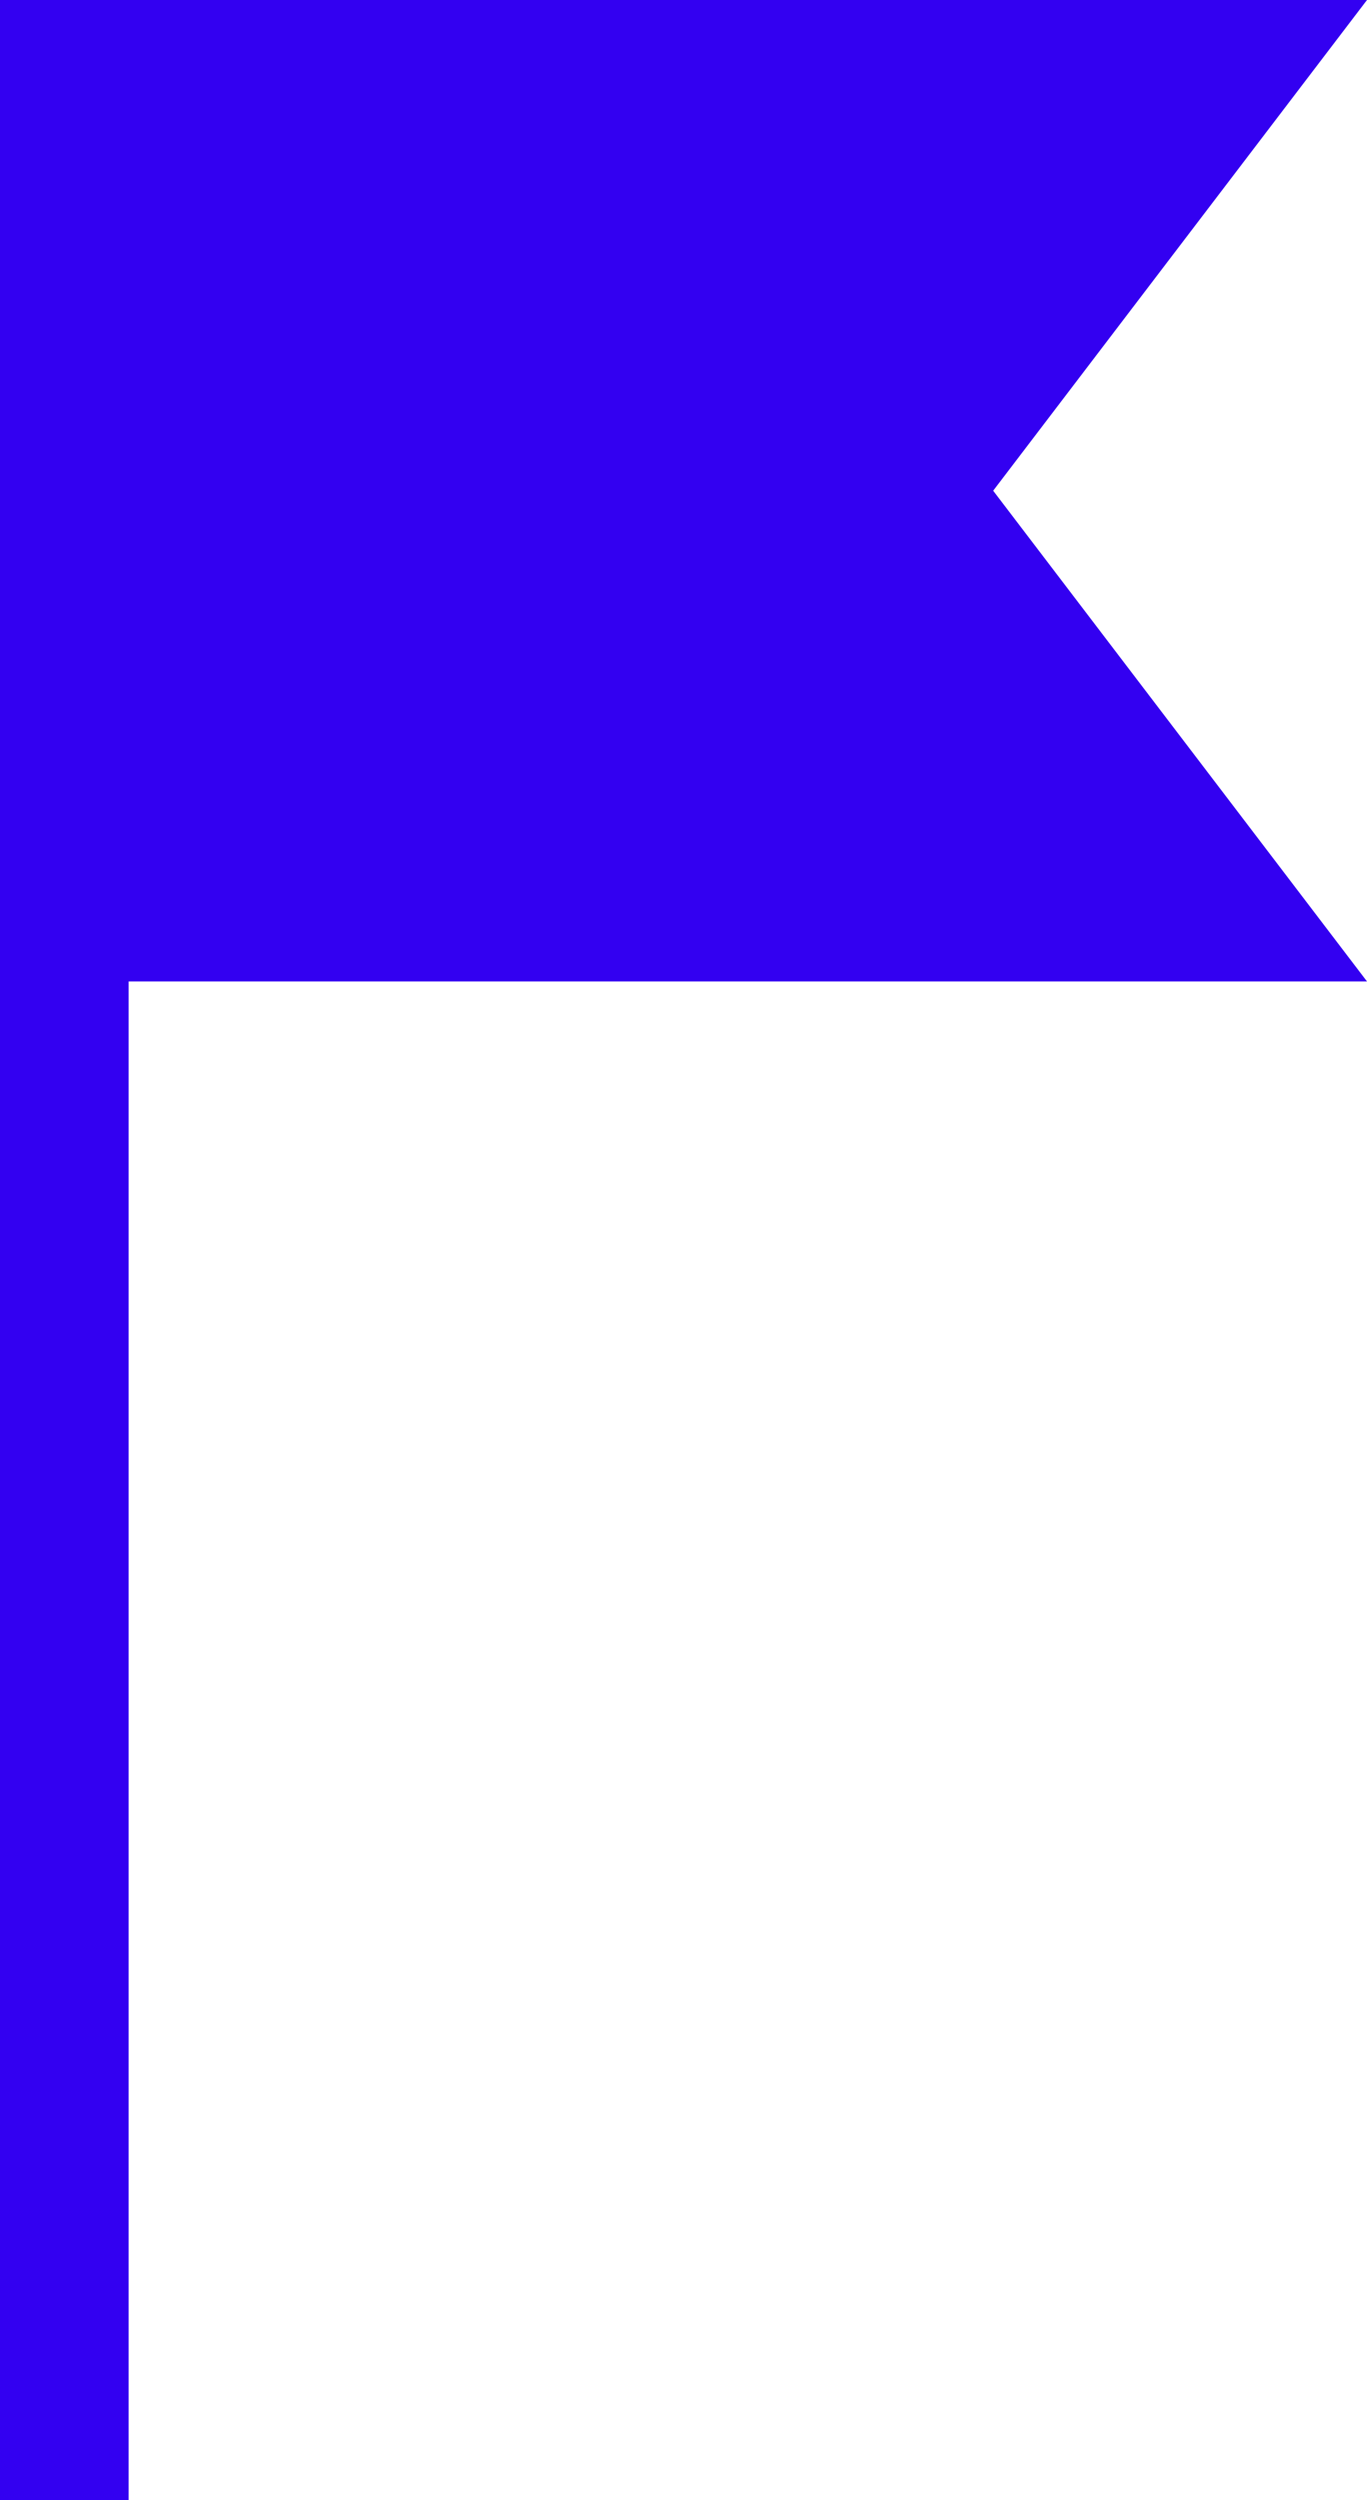
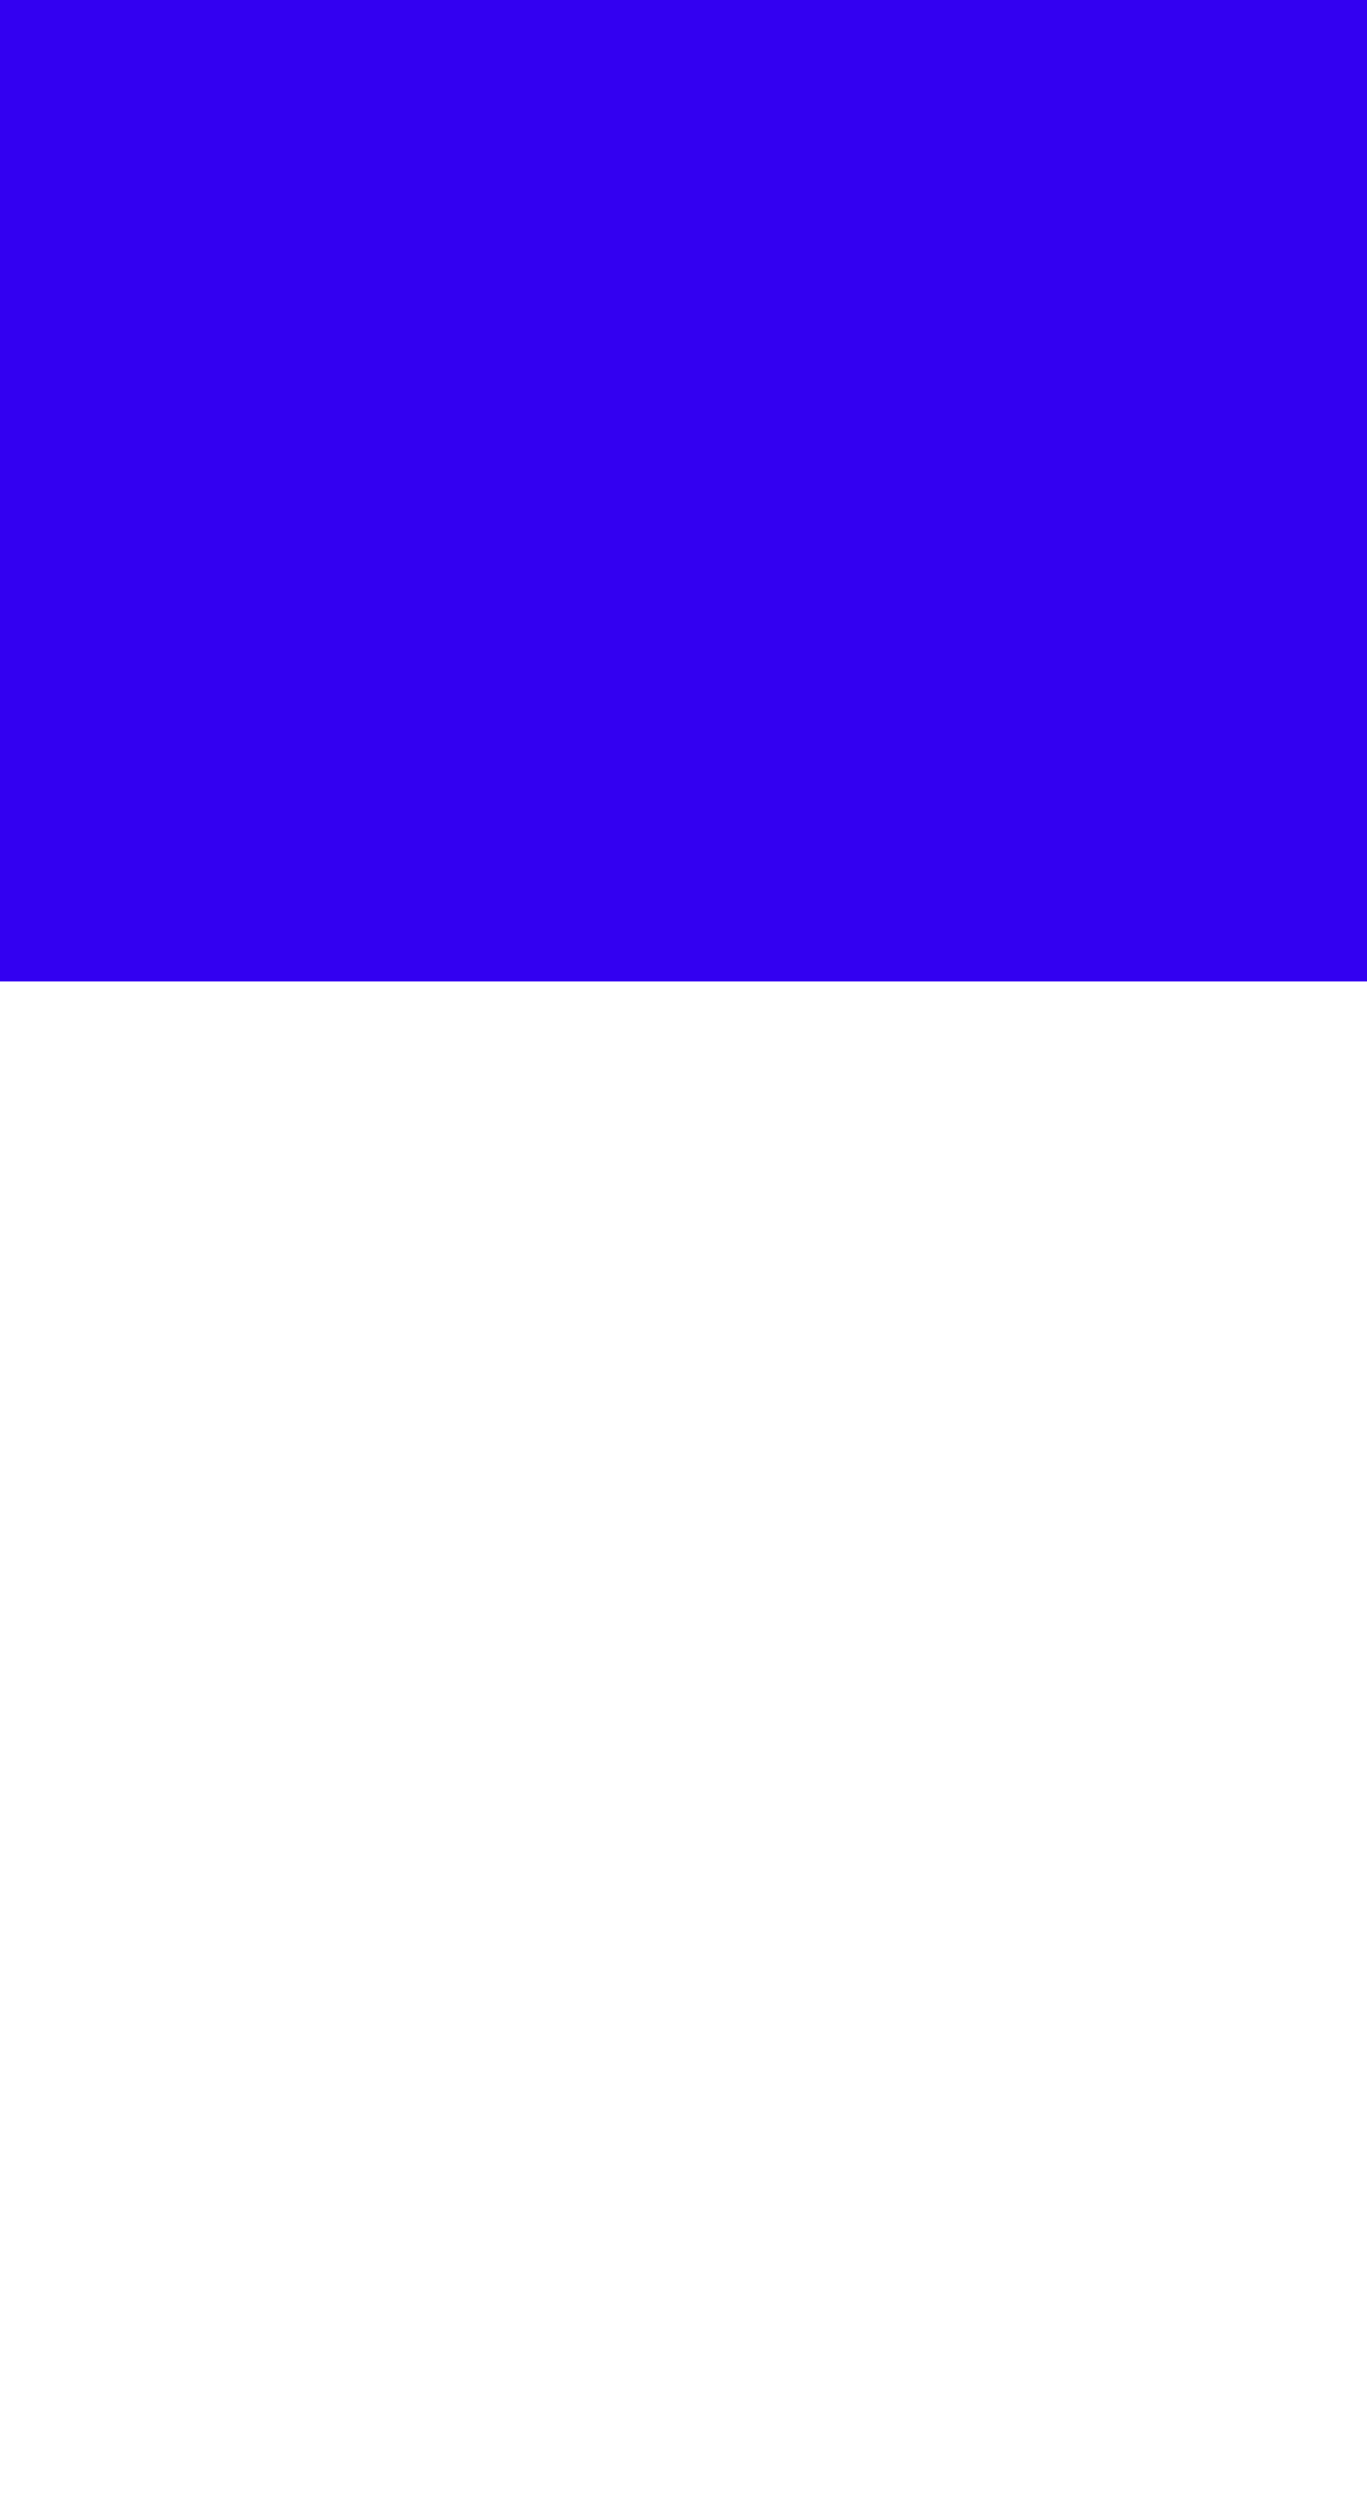
<svg xmlns="http://www.w3.org/2000/svg" id="Layer_2" data-name="Layer 2" width="43.04" height="78.72" viewBox="0 0 43.04 78.72">
  <g id="Layer_1" data-name="Layer 1">
-     <rect id="Rectangle_7" data-name="Rectangle 7" width="4.05" height="78.72" fill="#3300f1" />
-     <path id="Path_2" data-name="Path 2" d="M43.04,30.9H0V0H43.04L31.27,15.45Z" fill="#3300f1" />
+     <path id="Path_2" data-name="Path 2" d="M43.04,30.9H0V0H43.04Z" fill="#3300f1" />
  </g>
</svg>